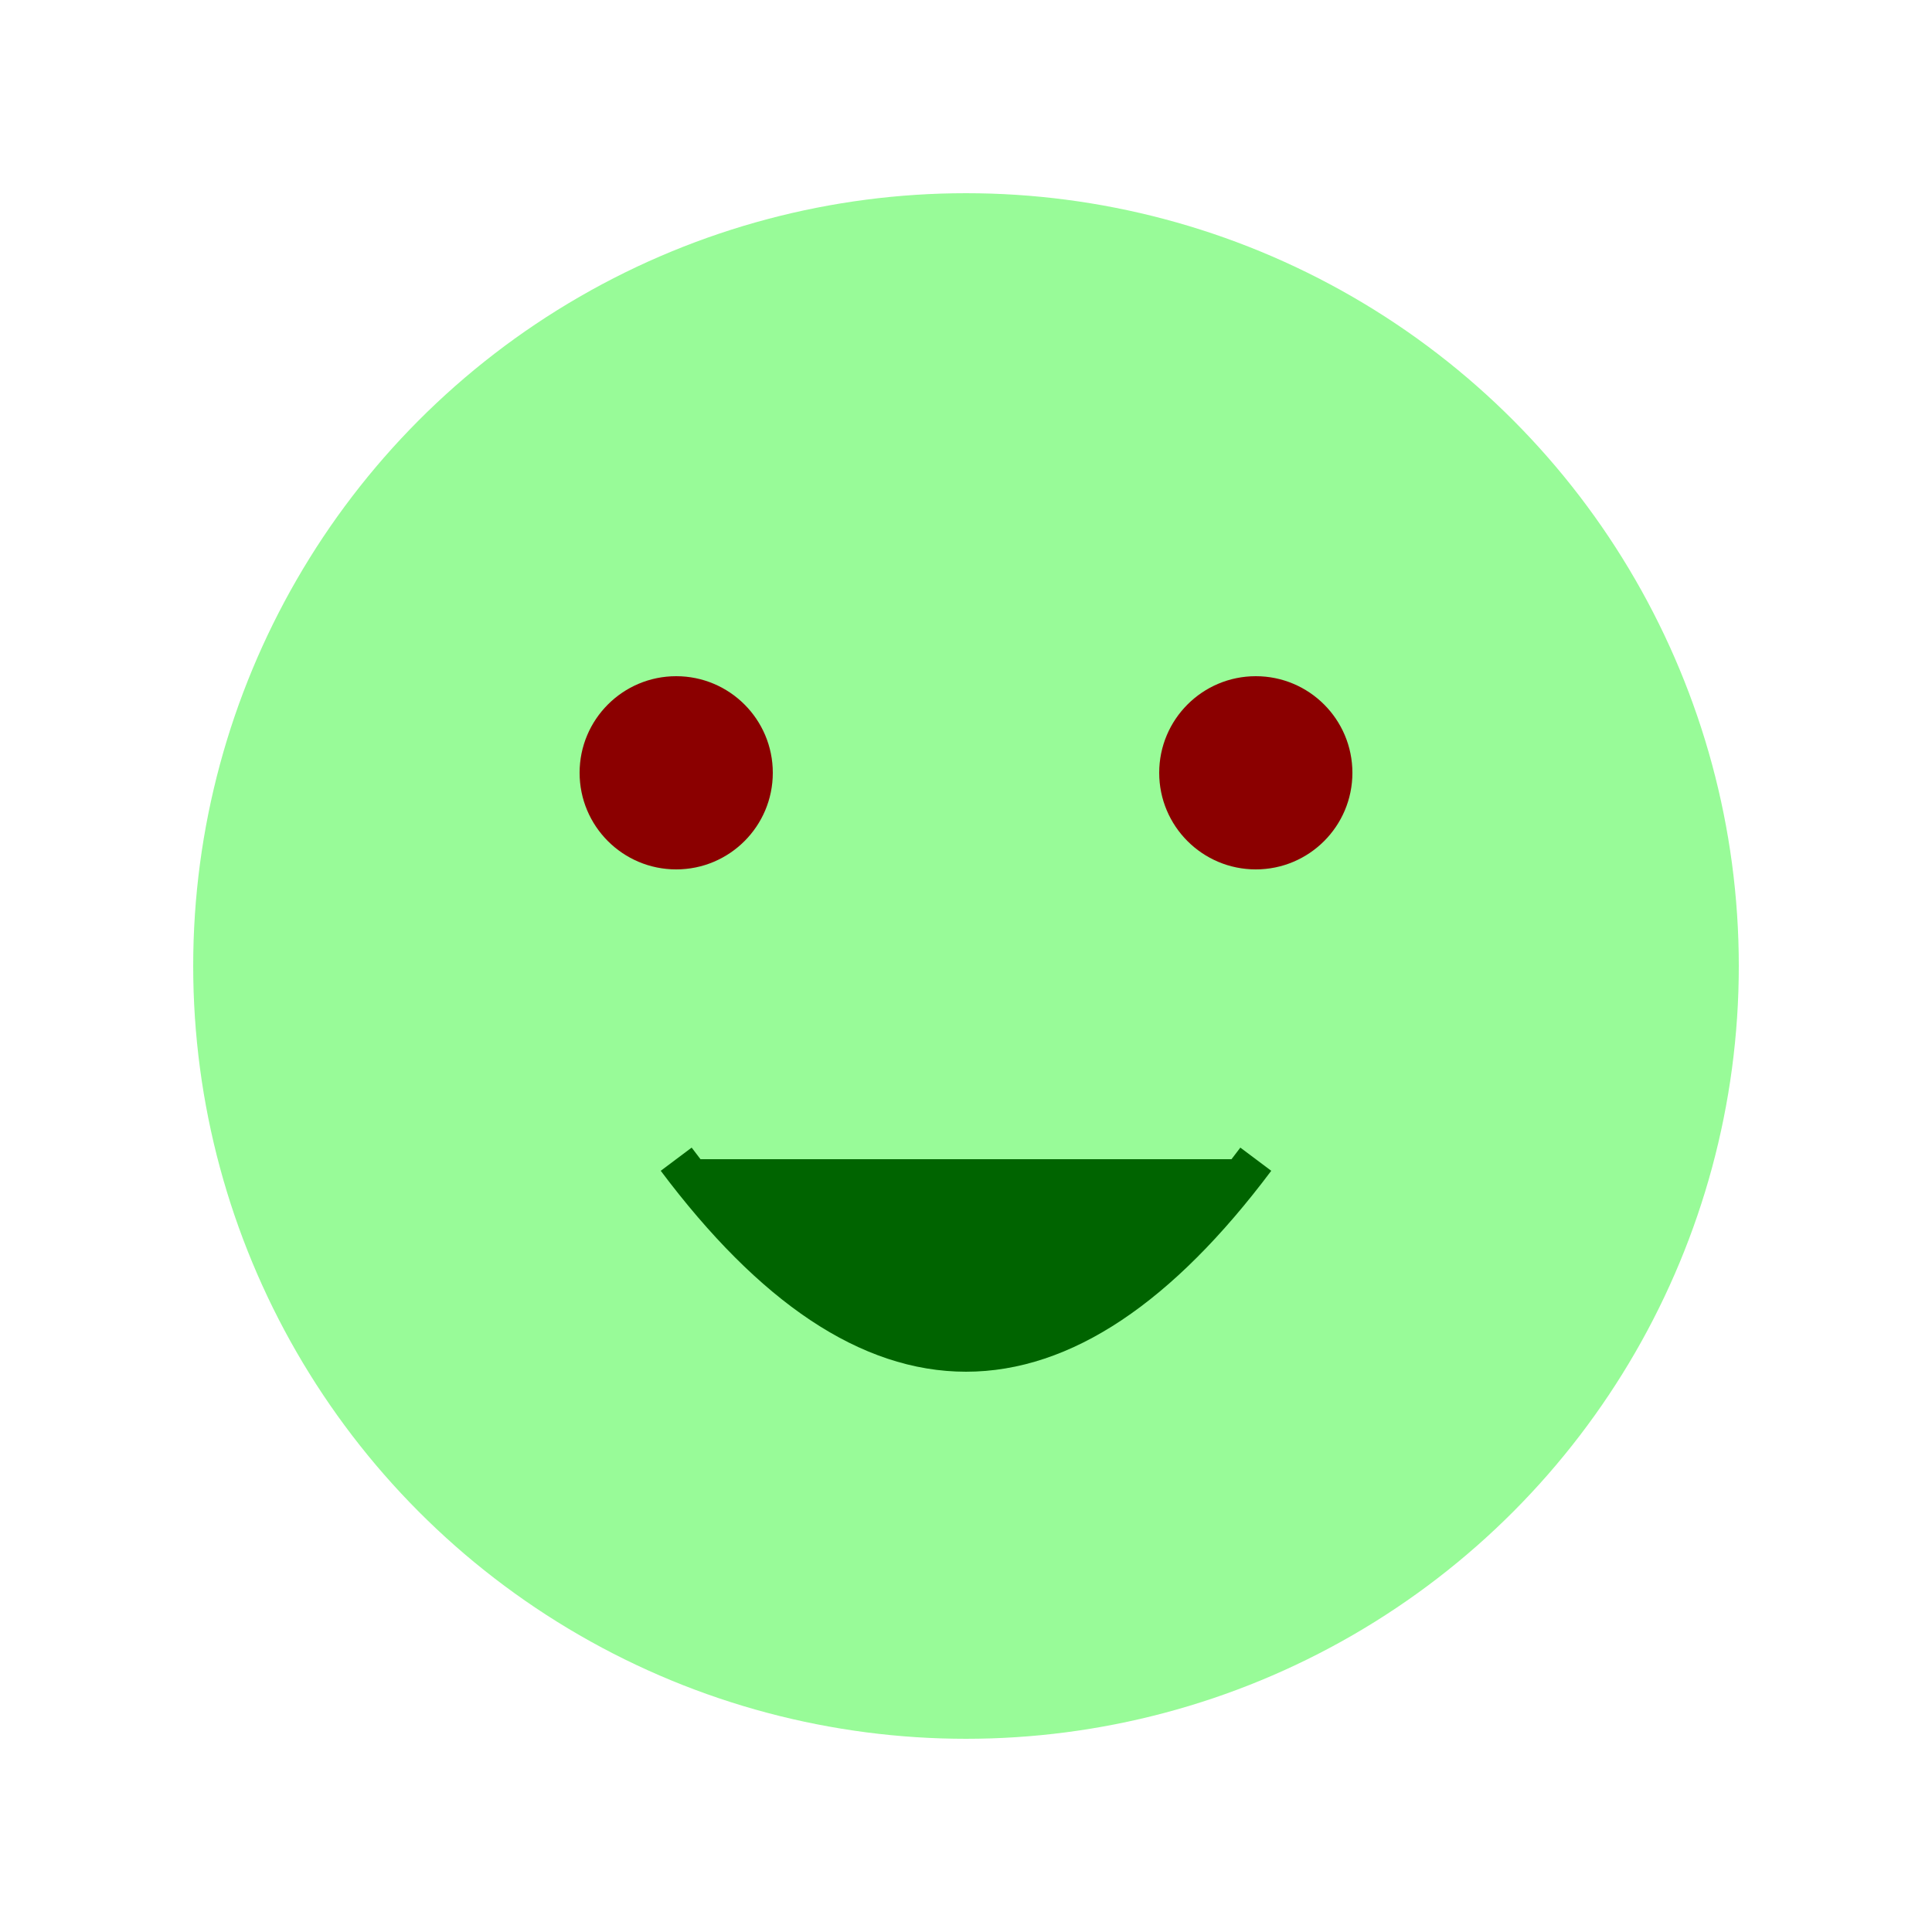
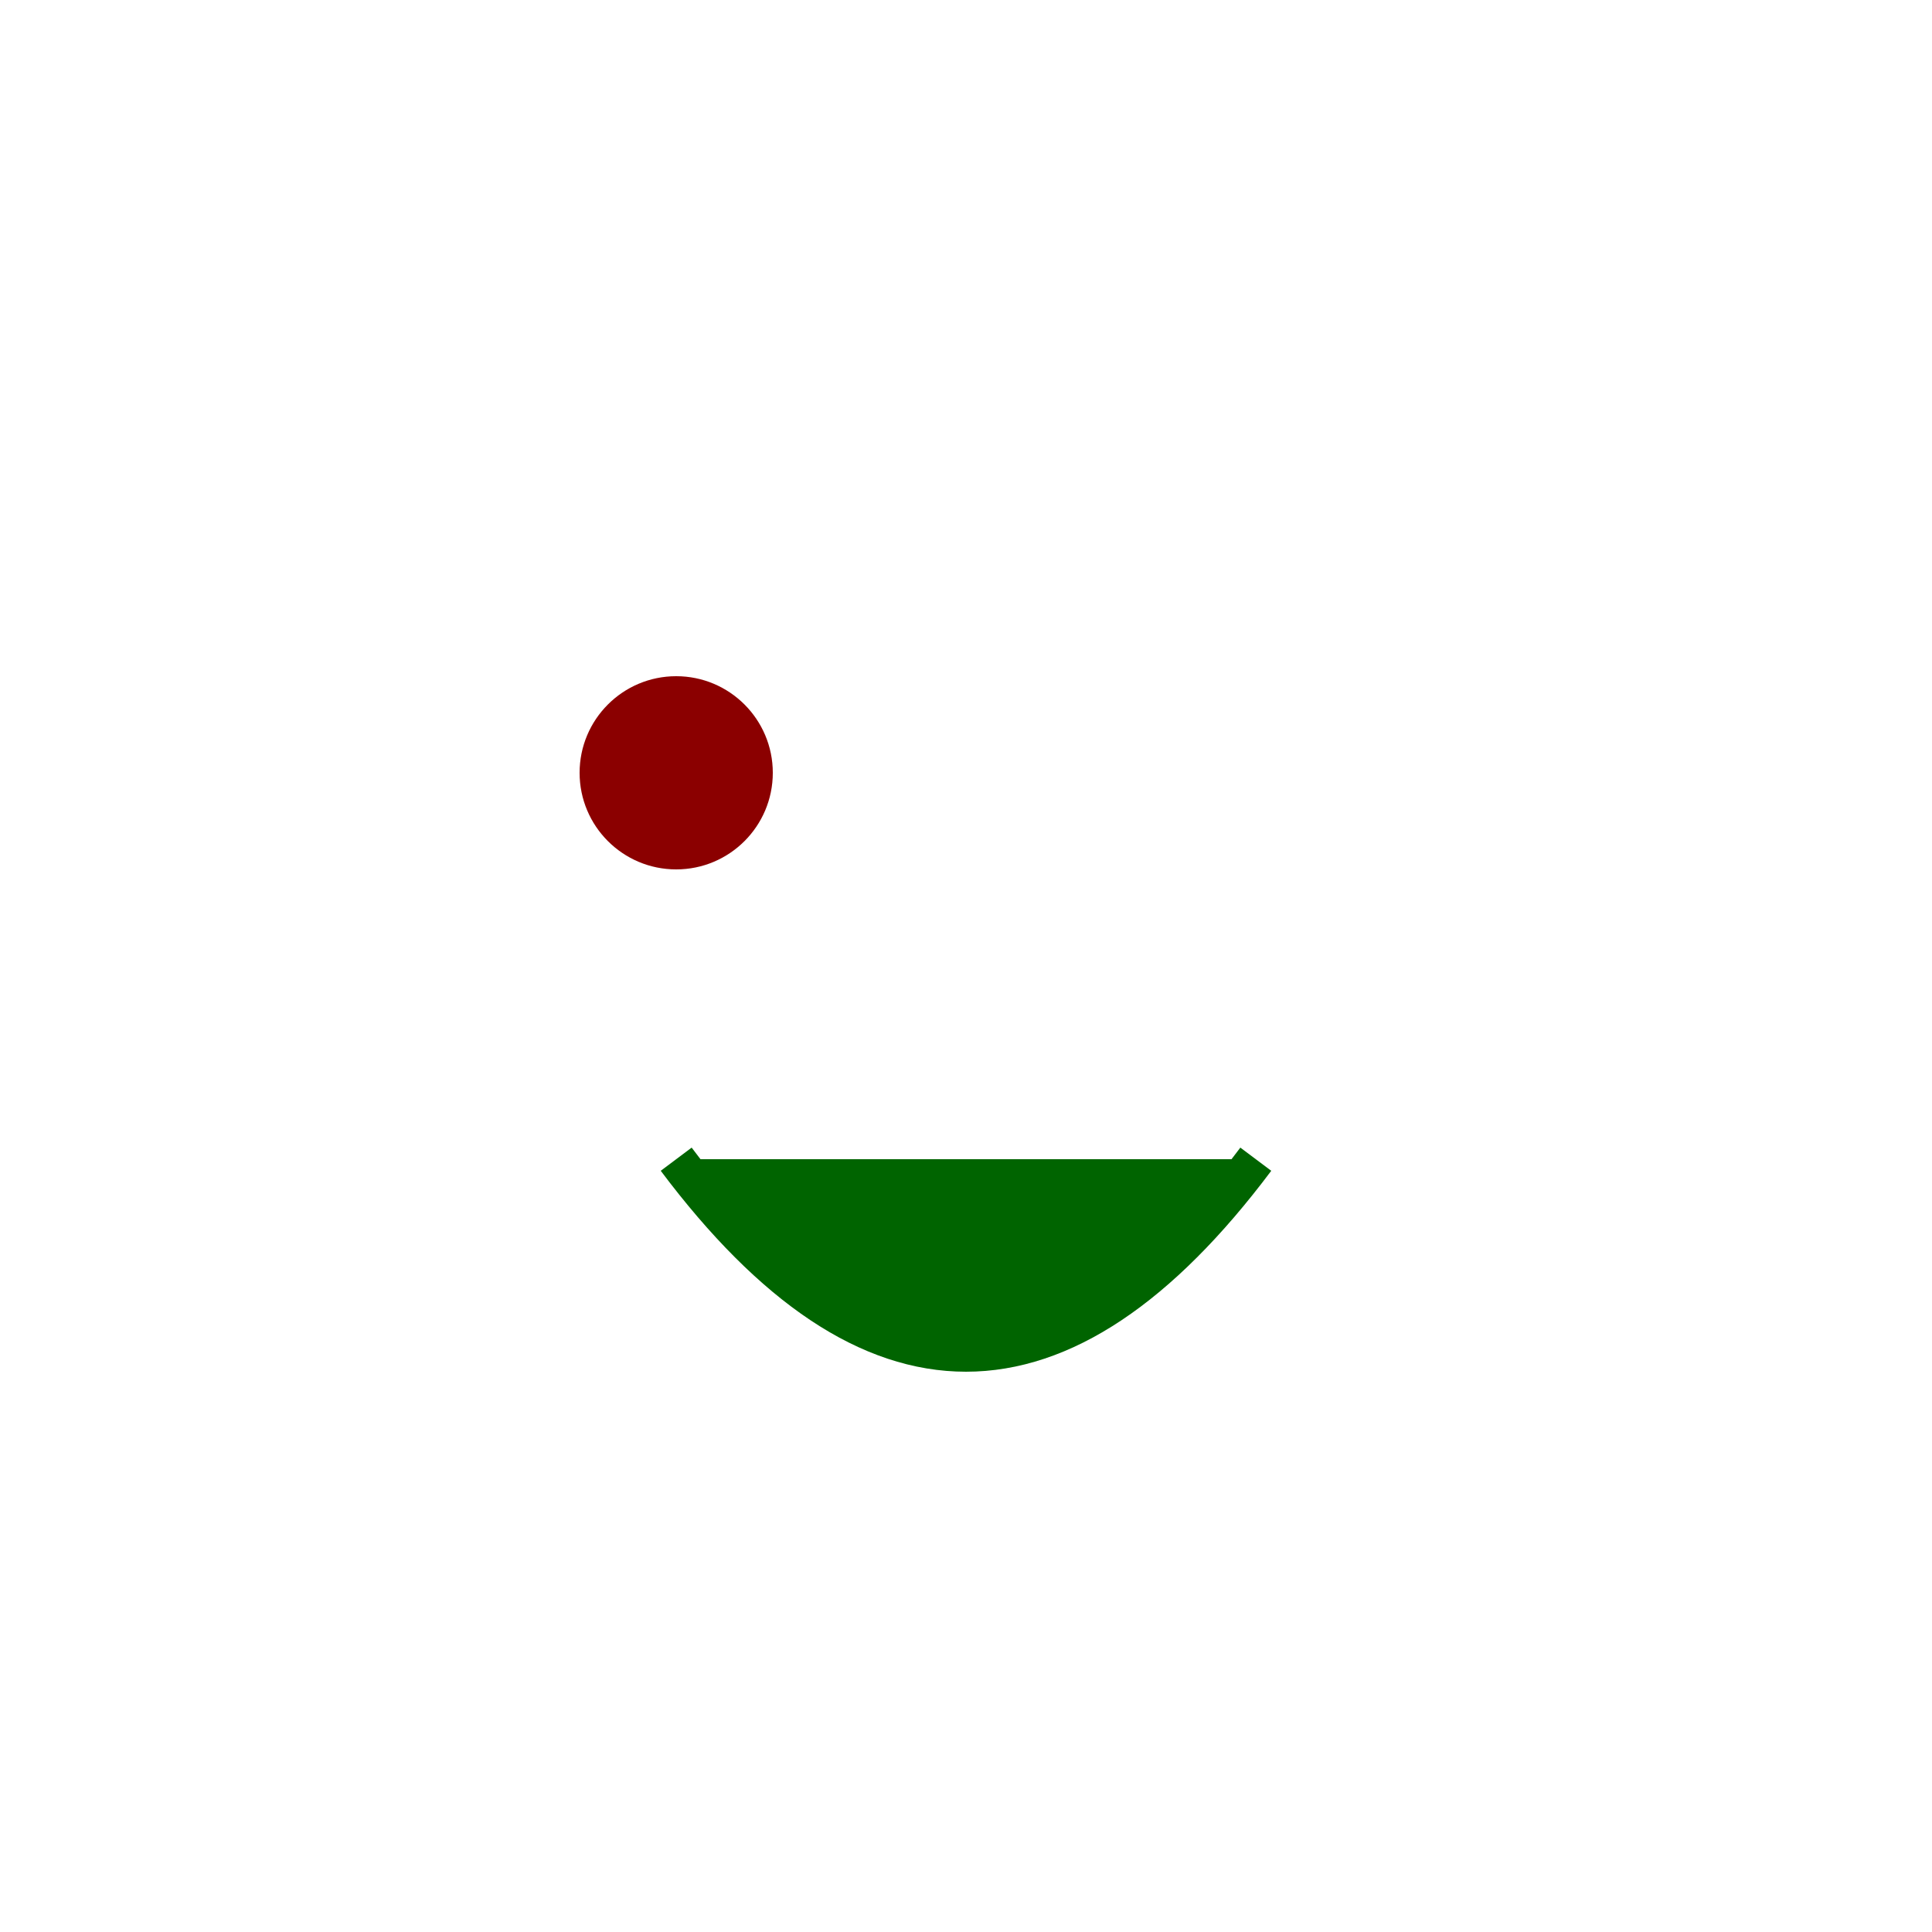
<svg xmlns="http://www.w3.org/2000/svg" viewBox="0 0 100 100">
  <defs>
    <style>
      .froge-bg { fill: #98FB98; }
      .froge-eye { fill: #8B0000; }
      .froge-smile { fill: #006400; }
    </style>
  </defs>
-   <circle class="froge-bg" cx="50" cy="50" r="40" />
  <circle class="froge-eye" cx="35" cy="40" r="5" />
-   <circle class="froge-eye" cx="65" cy="40" r="5" />
  <path class="froge-smile" d="M 35 60 Q 50 80 65 60" stroke-width="2" stroke="#006400" fill="none" />
</svg>